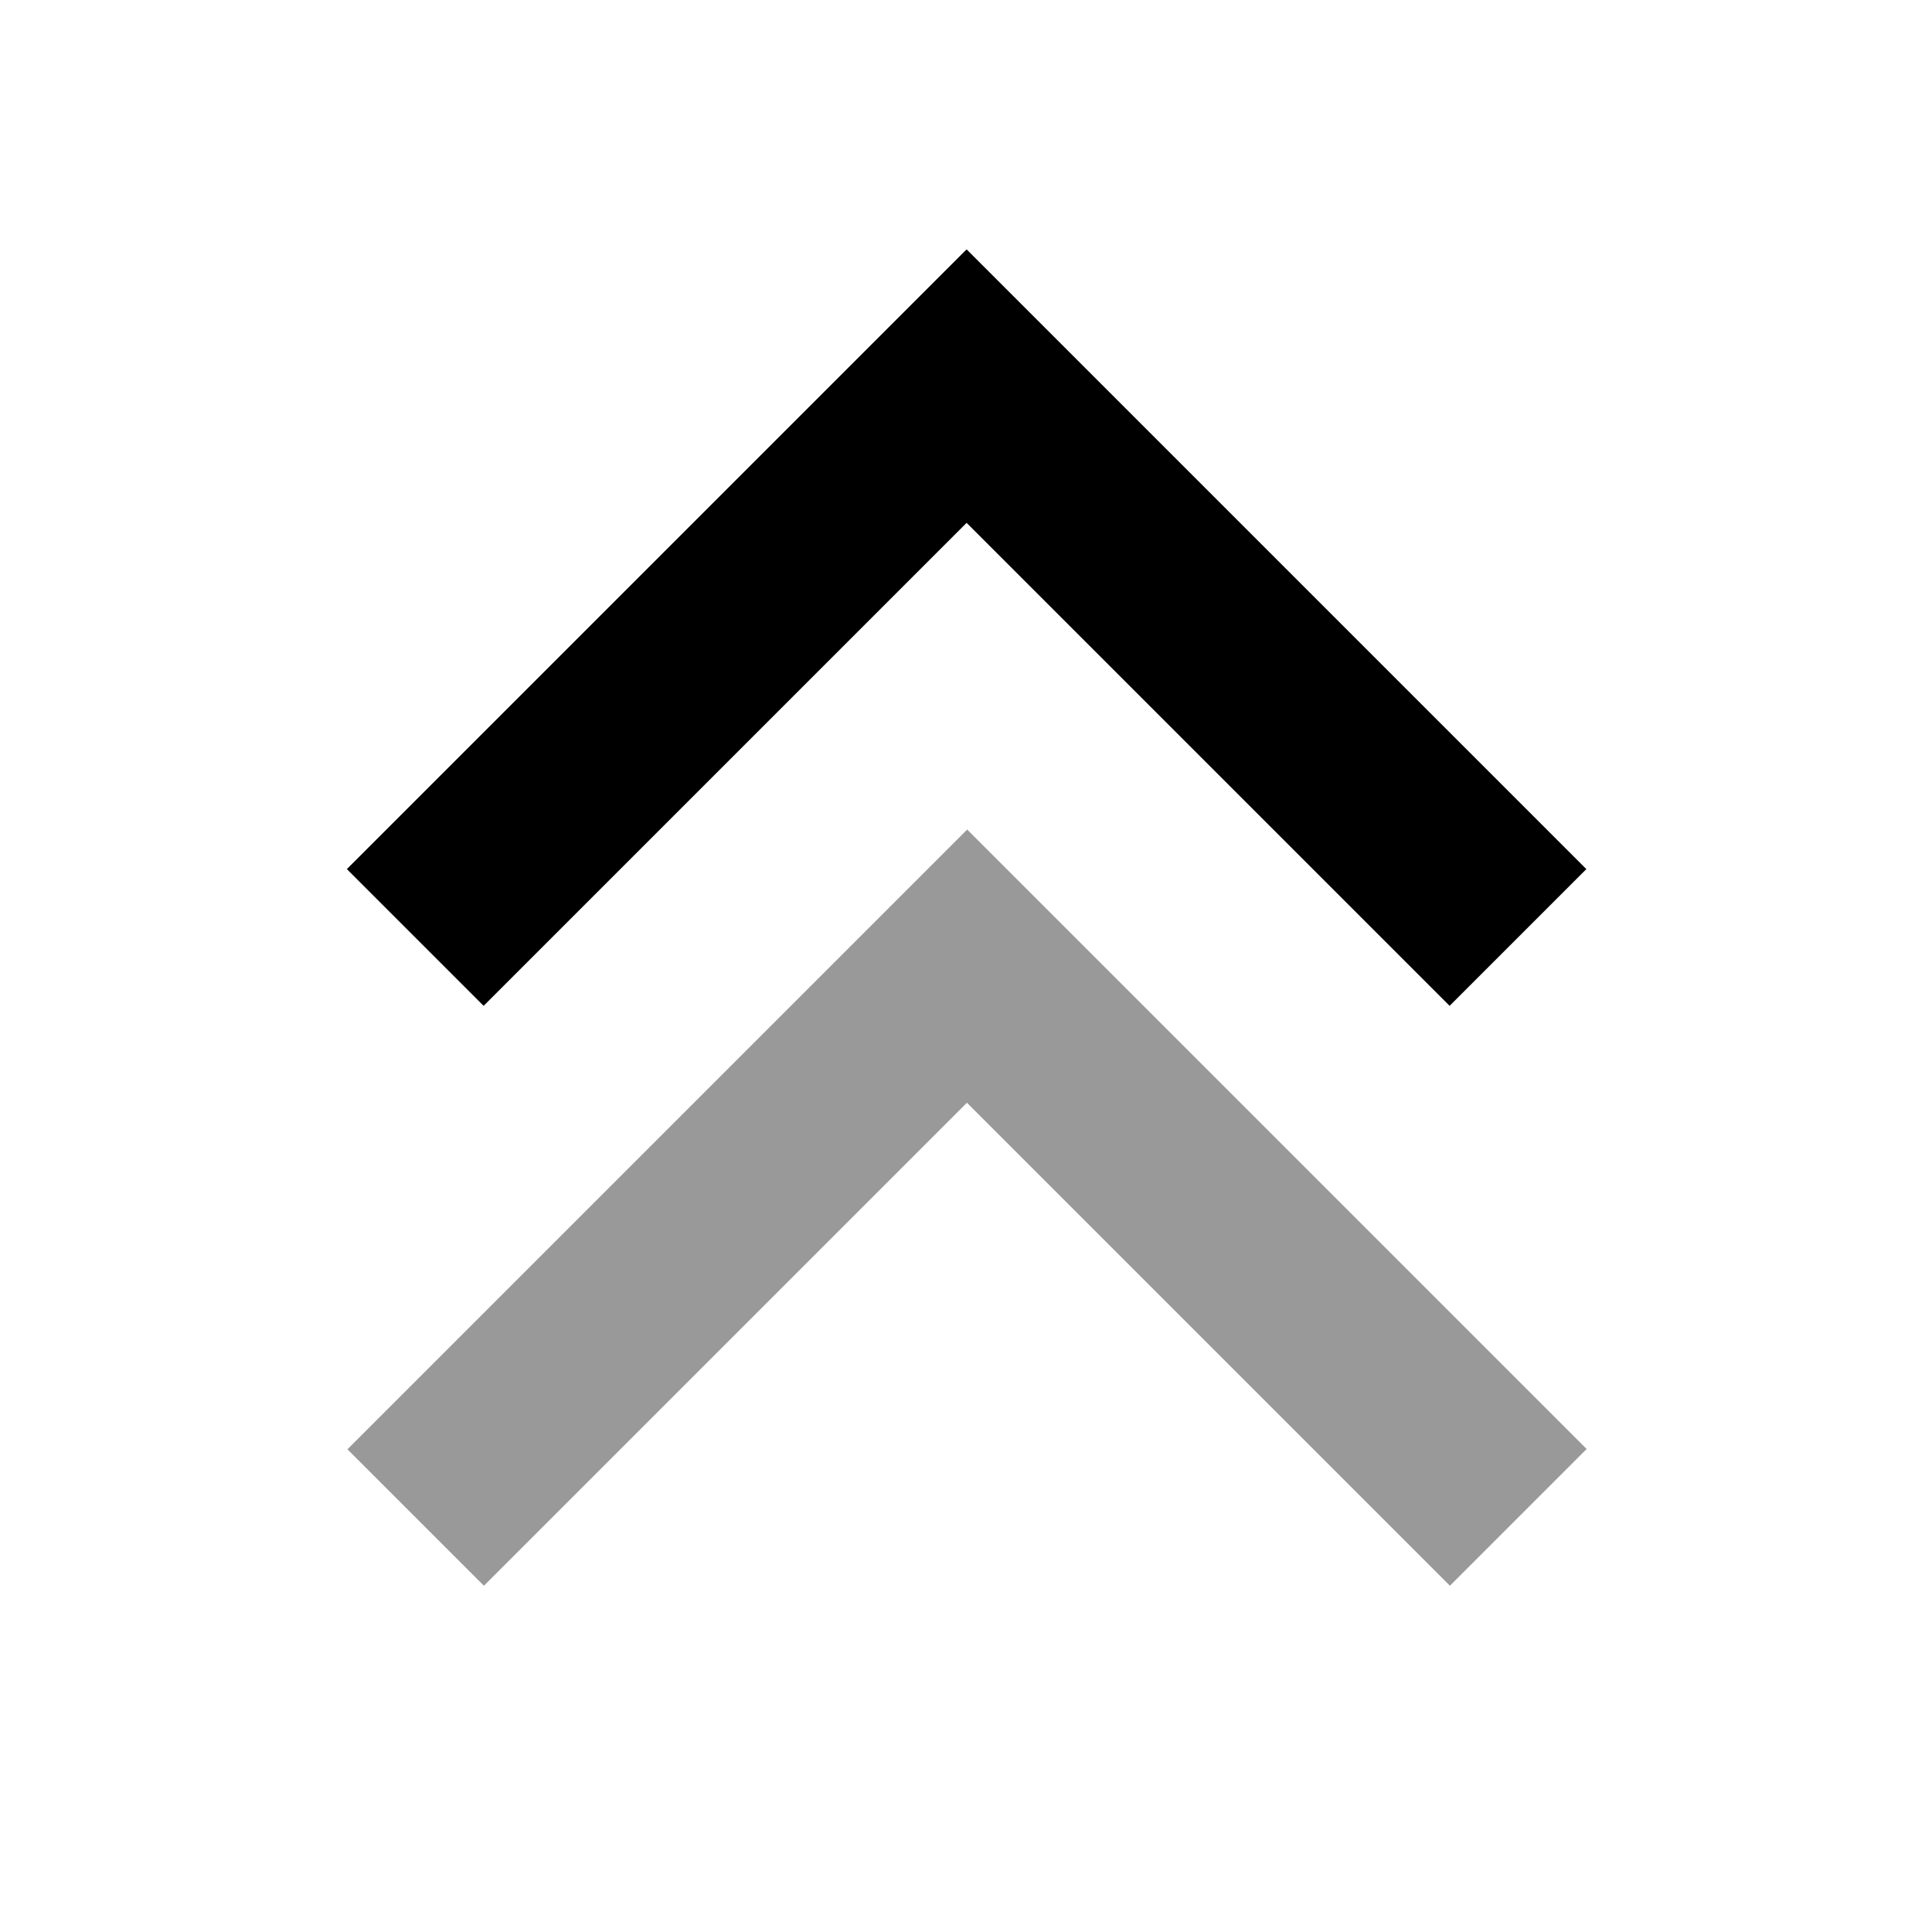
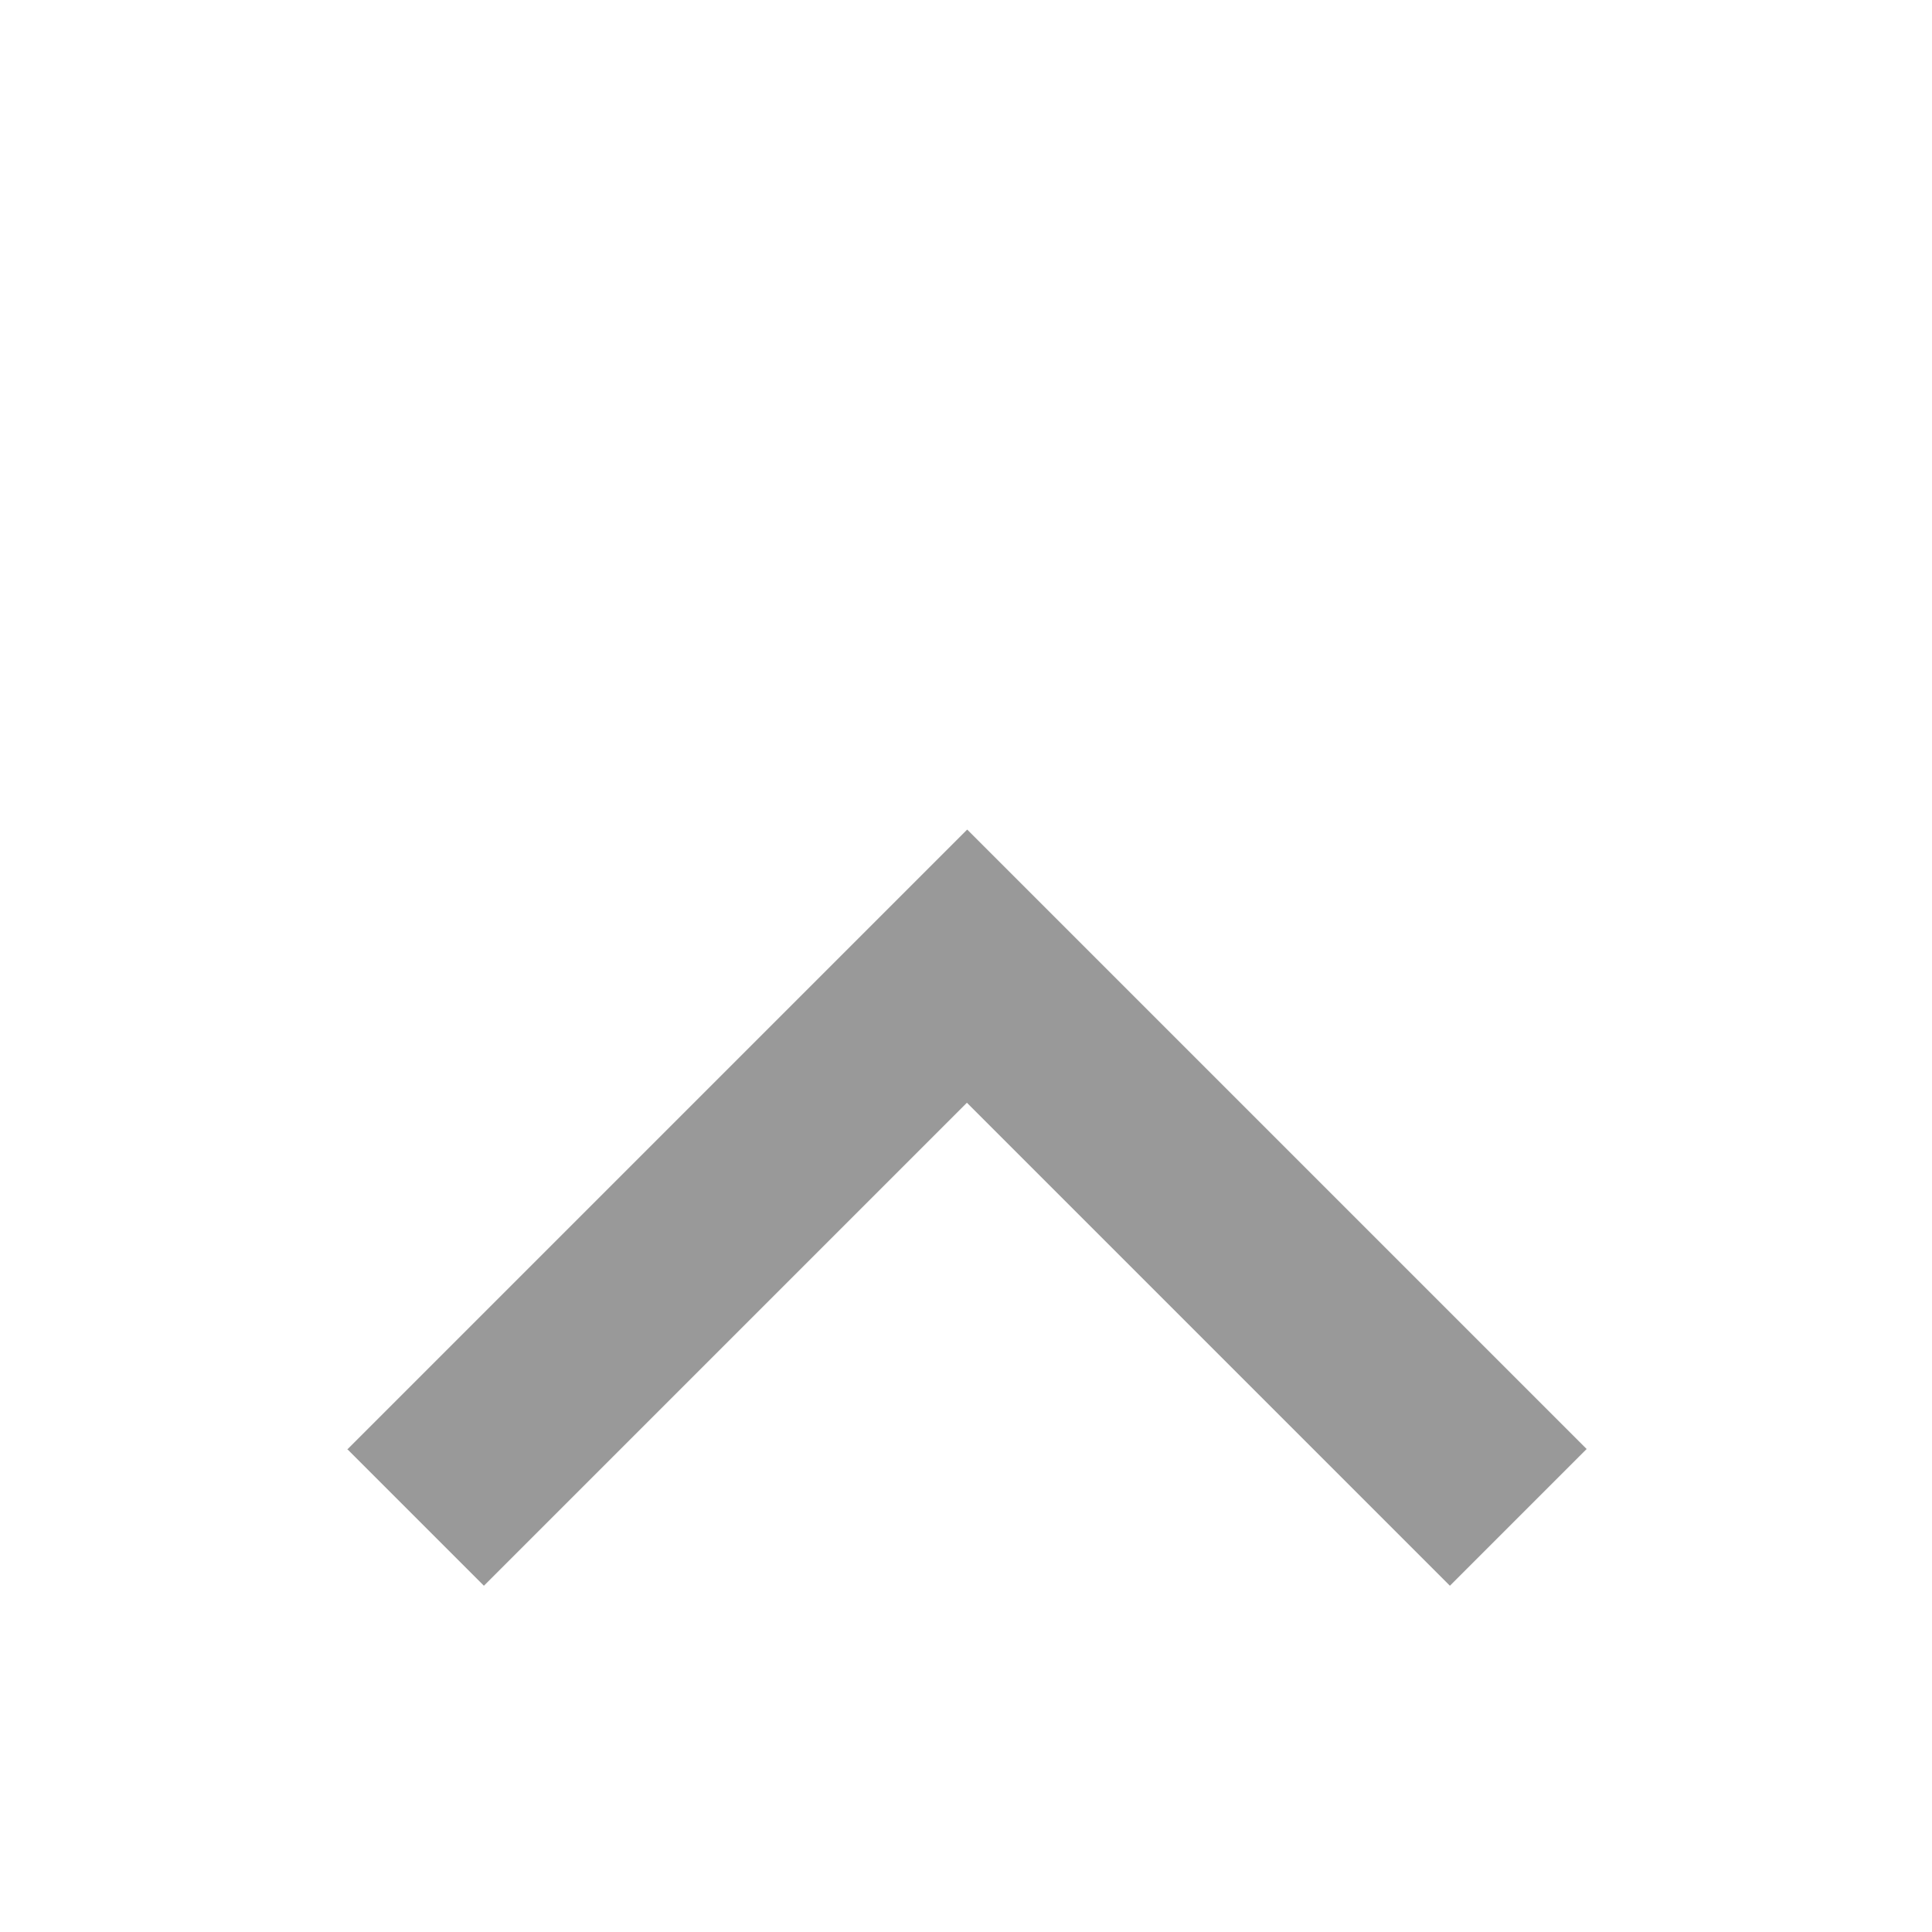
<svg xmlns="http://www.w3.org/2000/svg" viewBox="0 0 640 640">
  <path opacity=".4" fill="currentColor" d="M115 480L160.3 525.3L182.9 502.7L320.3 365.3L480.3 525.3L525.6 480L503 457.4L343 297.4L320.4 274.8L297.8 297.4L137.8 457.4L115.2 480z" />
-   <path fill="currentColor" d="M320.3 82.7L342.9 105.3L502.9 265.3L525.5 287.9L480.2 333.2L457.6 310.6L320.2 173.2L182.8 310.6L160.2 333.2L114.9 287.9L137.5 265.3L297.5 105.3L320.1 82.7z" />
</svg>